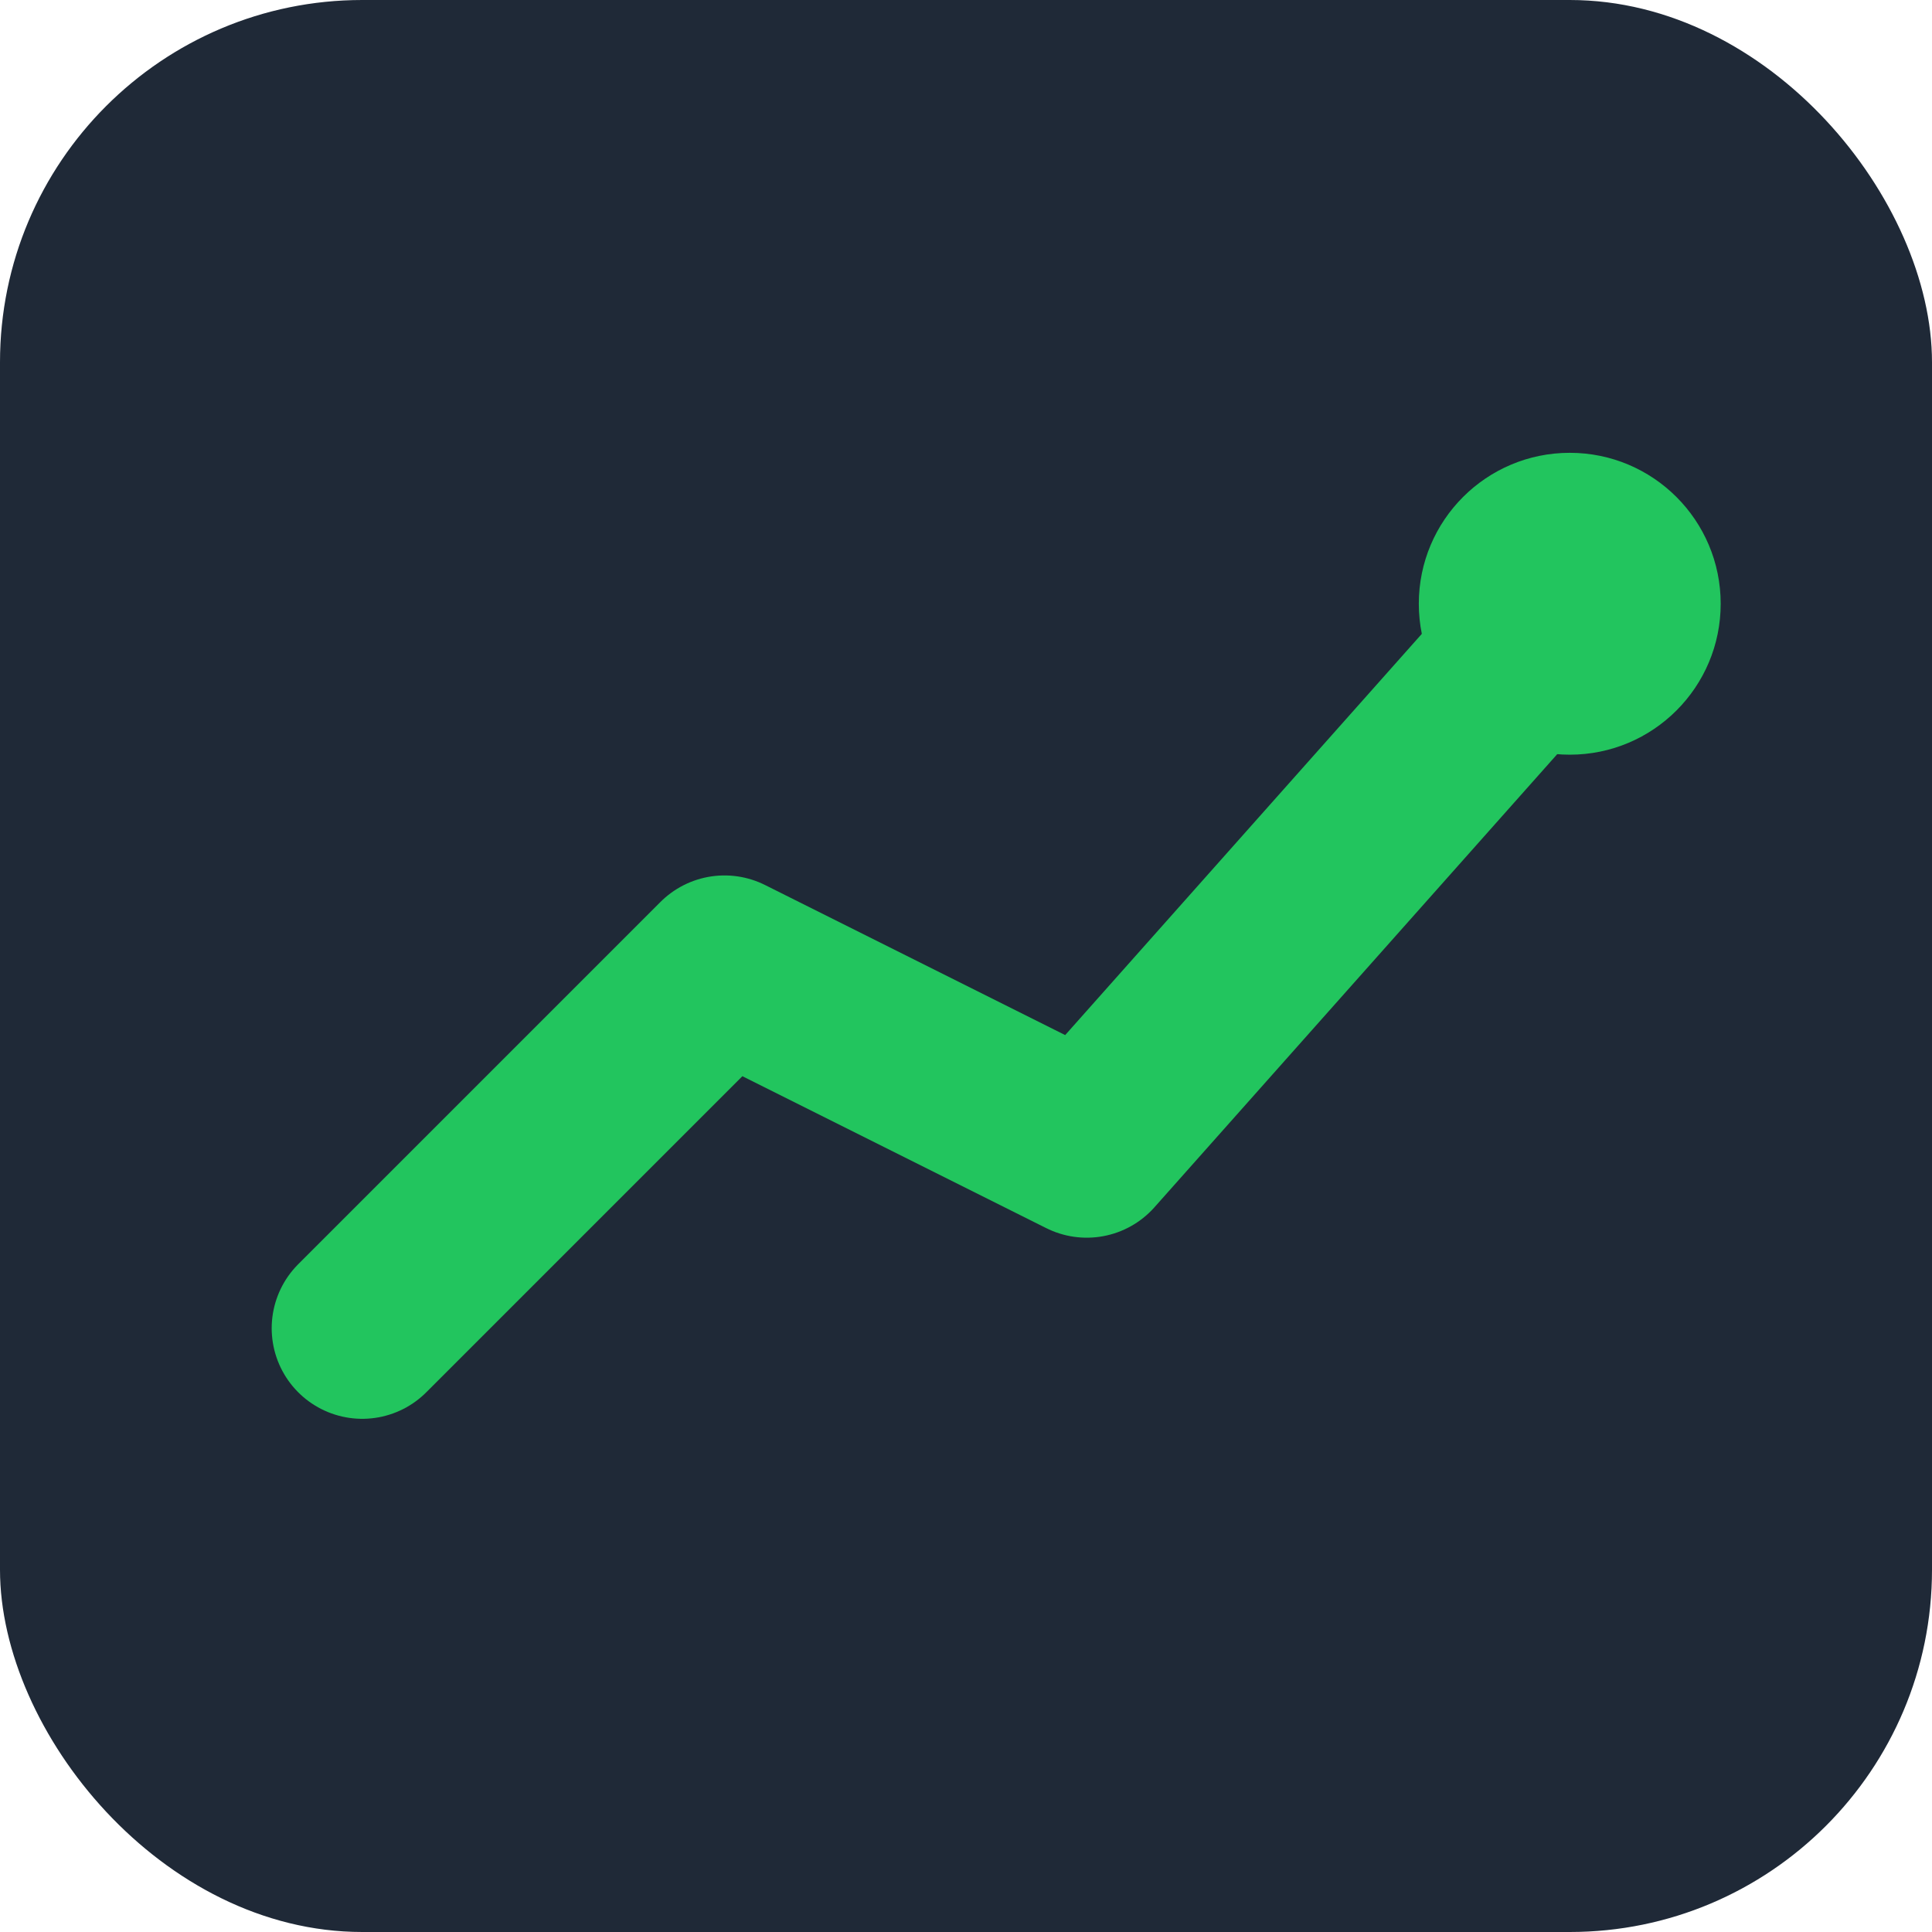
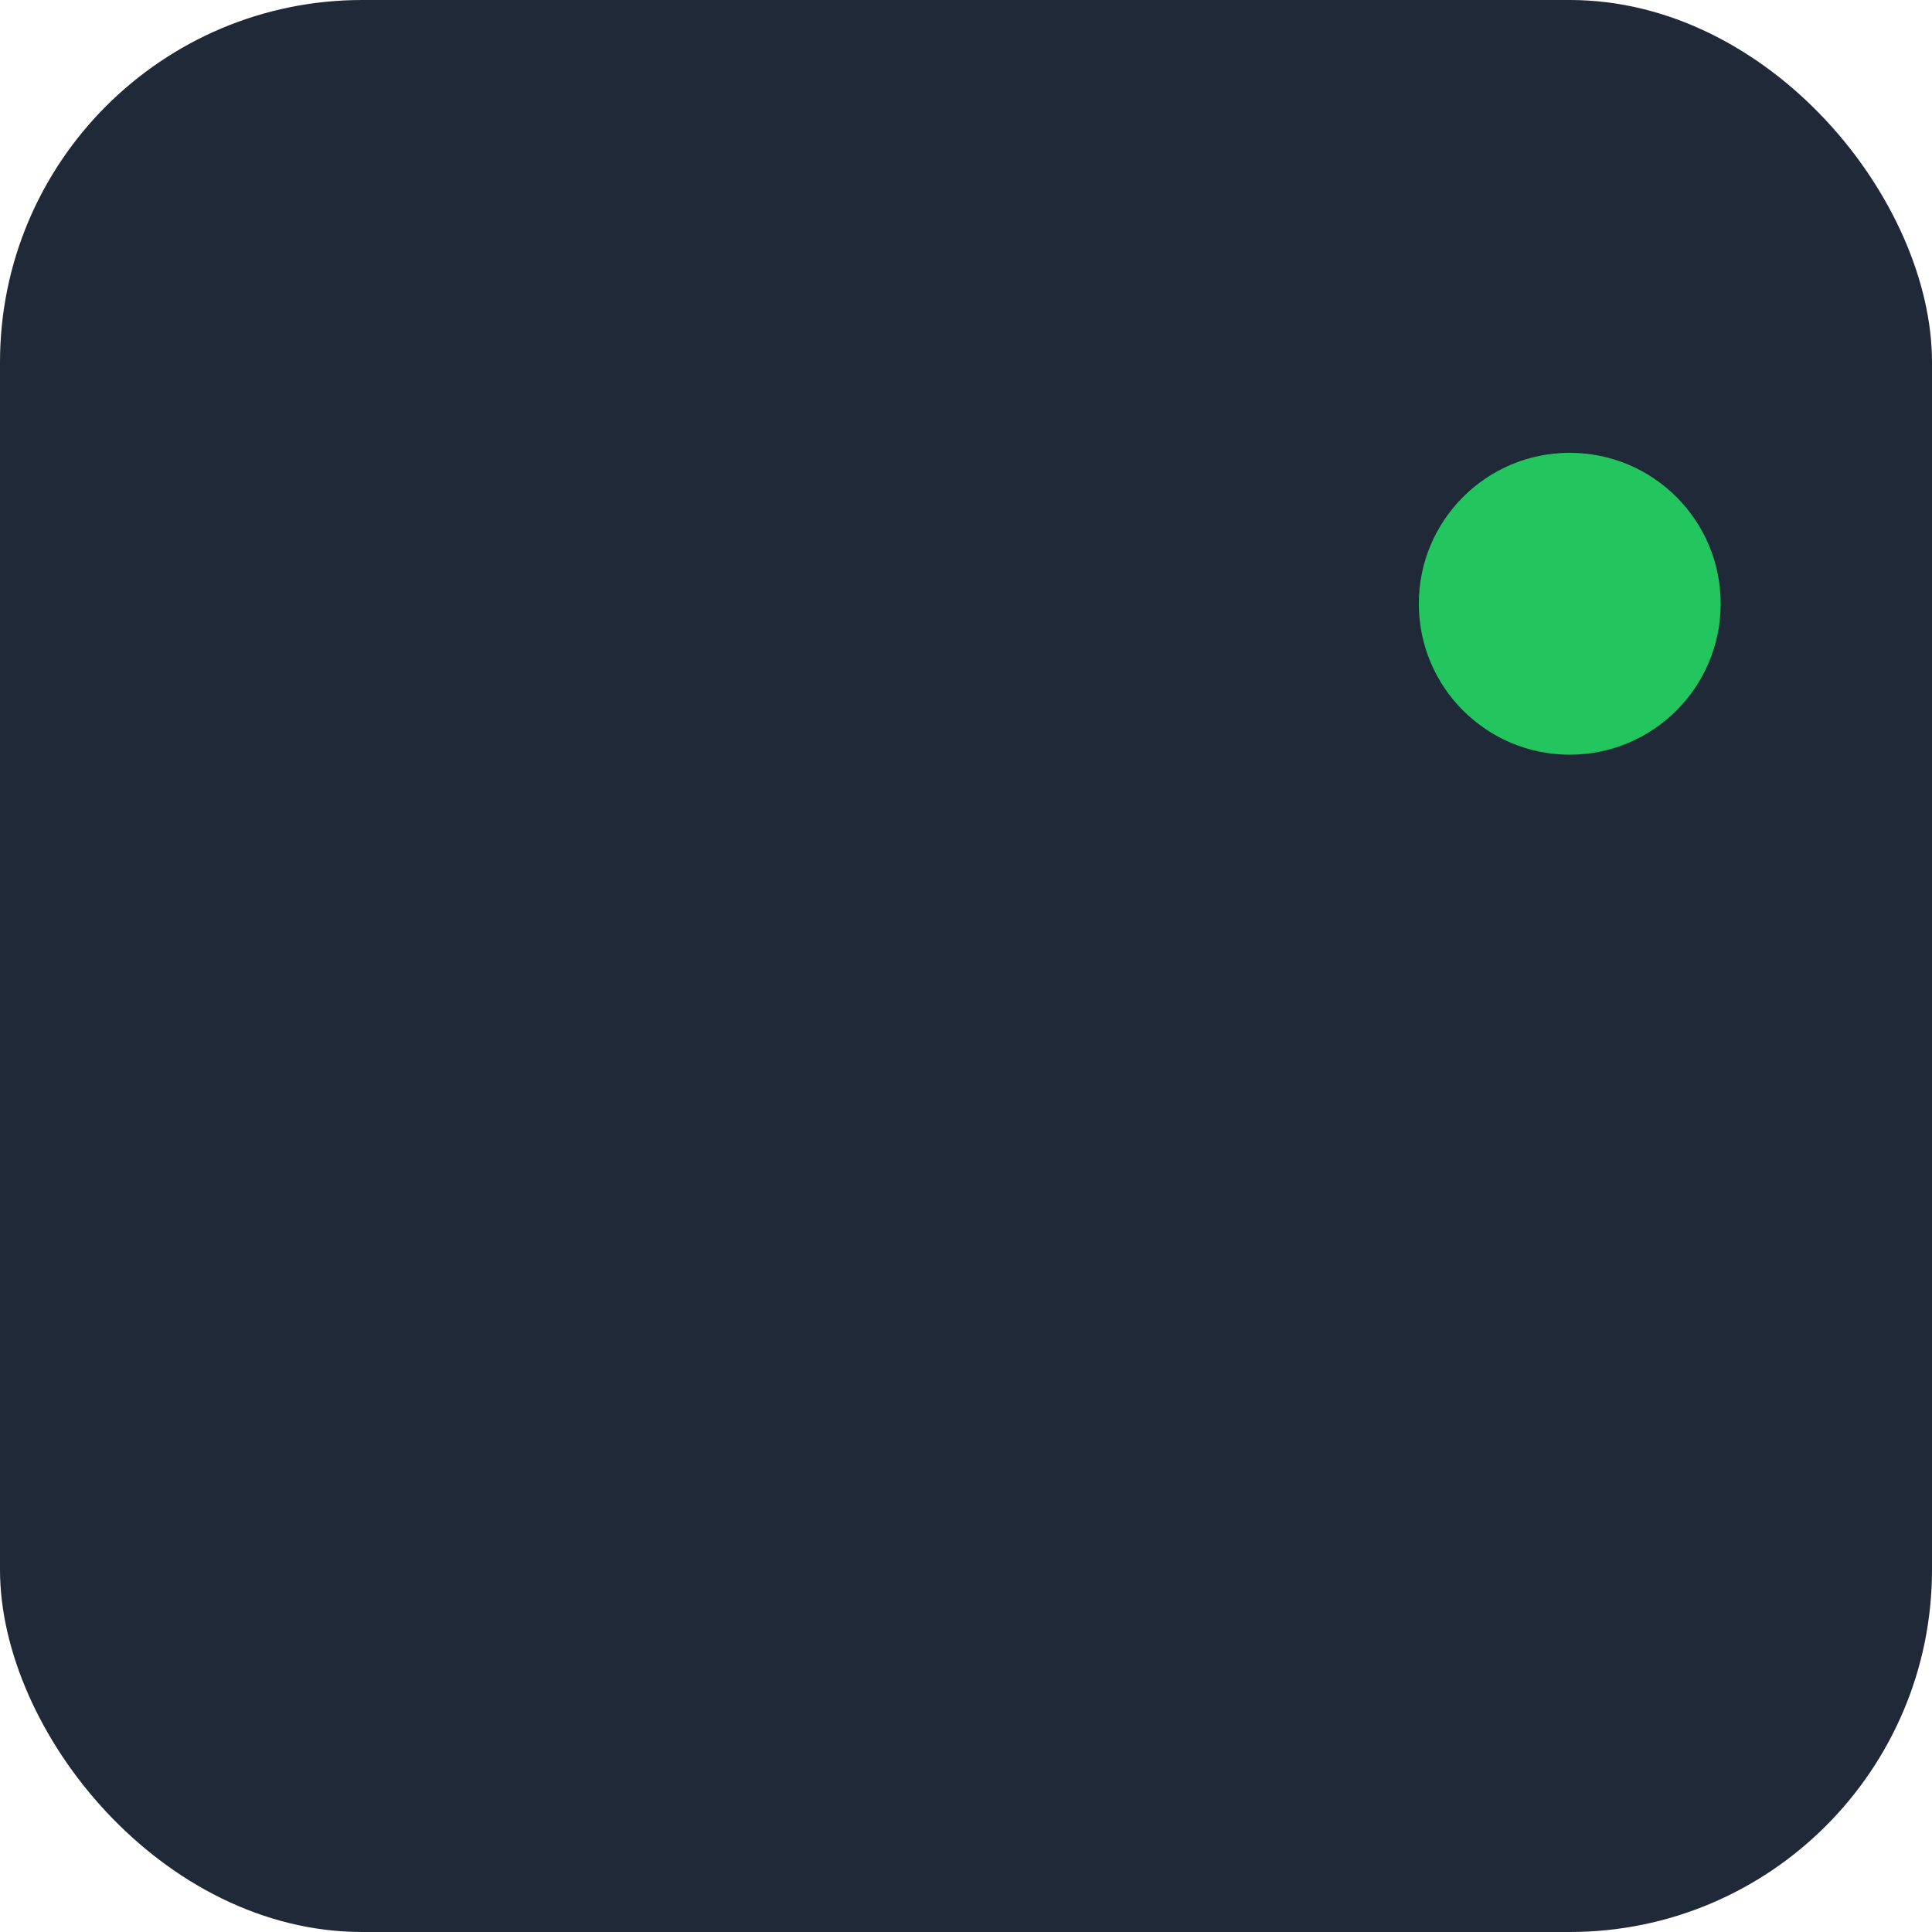
<svg xmlns="http://www.w3.org/2000/svg" viewBox="0 0 32 32">
  <rect width="32" height="32" rx="6" fill="#1f2937" />
-   <path d="M6 22 L12 16 L18 19 L26 10" stroke="#22c55e" stroke-width="3" stroke-linecap="round" stroke-linejoin="round" fill="none" />
  <circle cx="26" cy="10" r="2.5" fill="#22c55e" />
</svg>